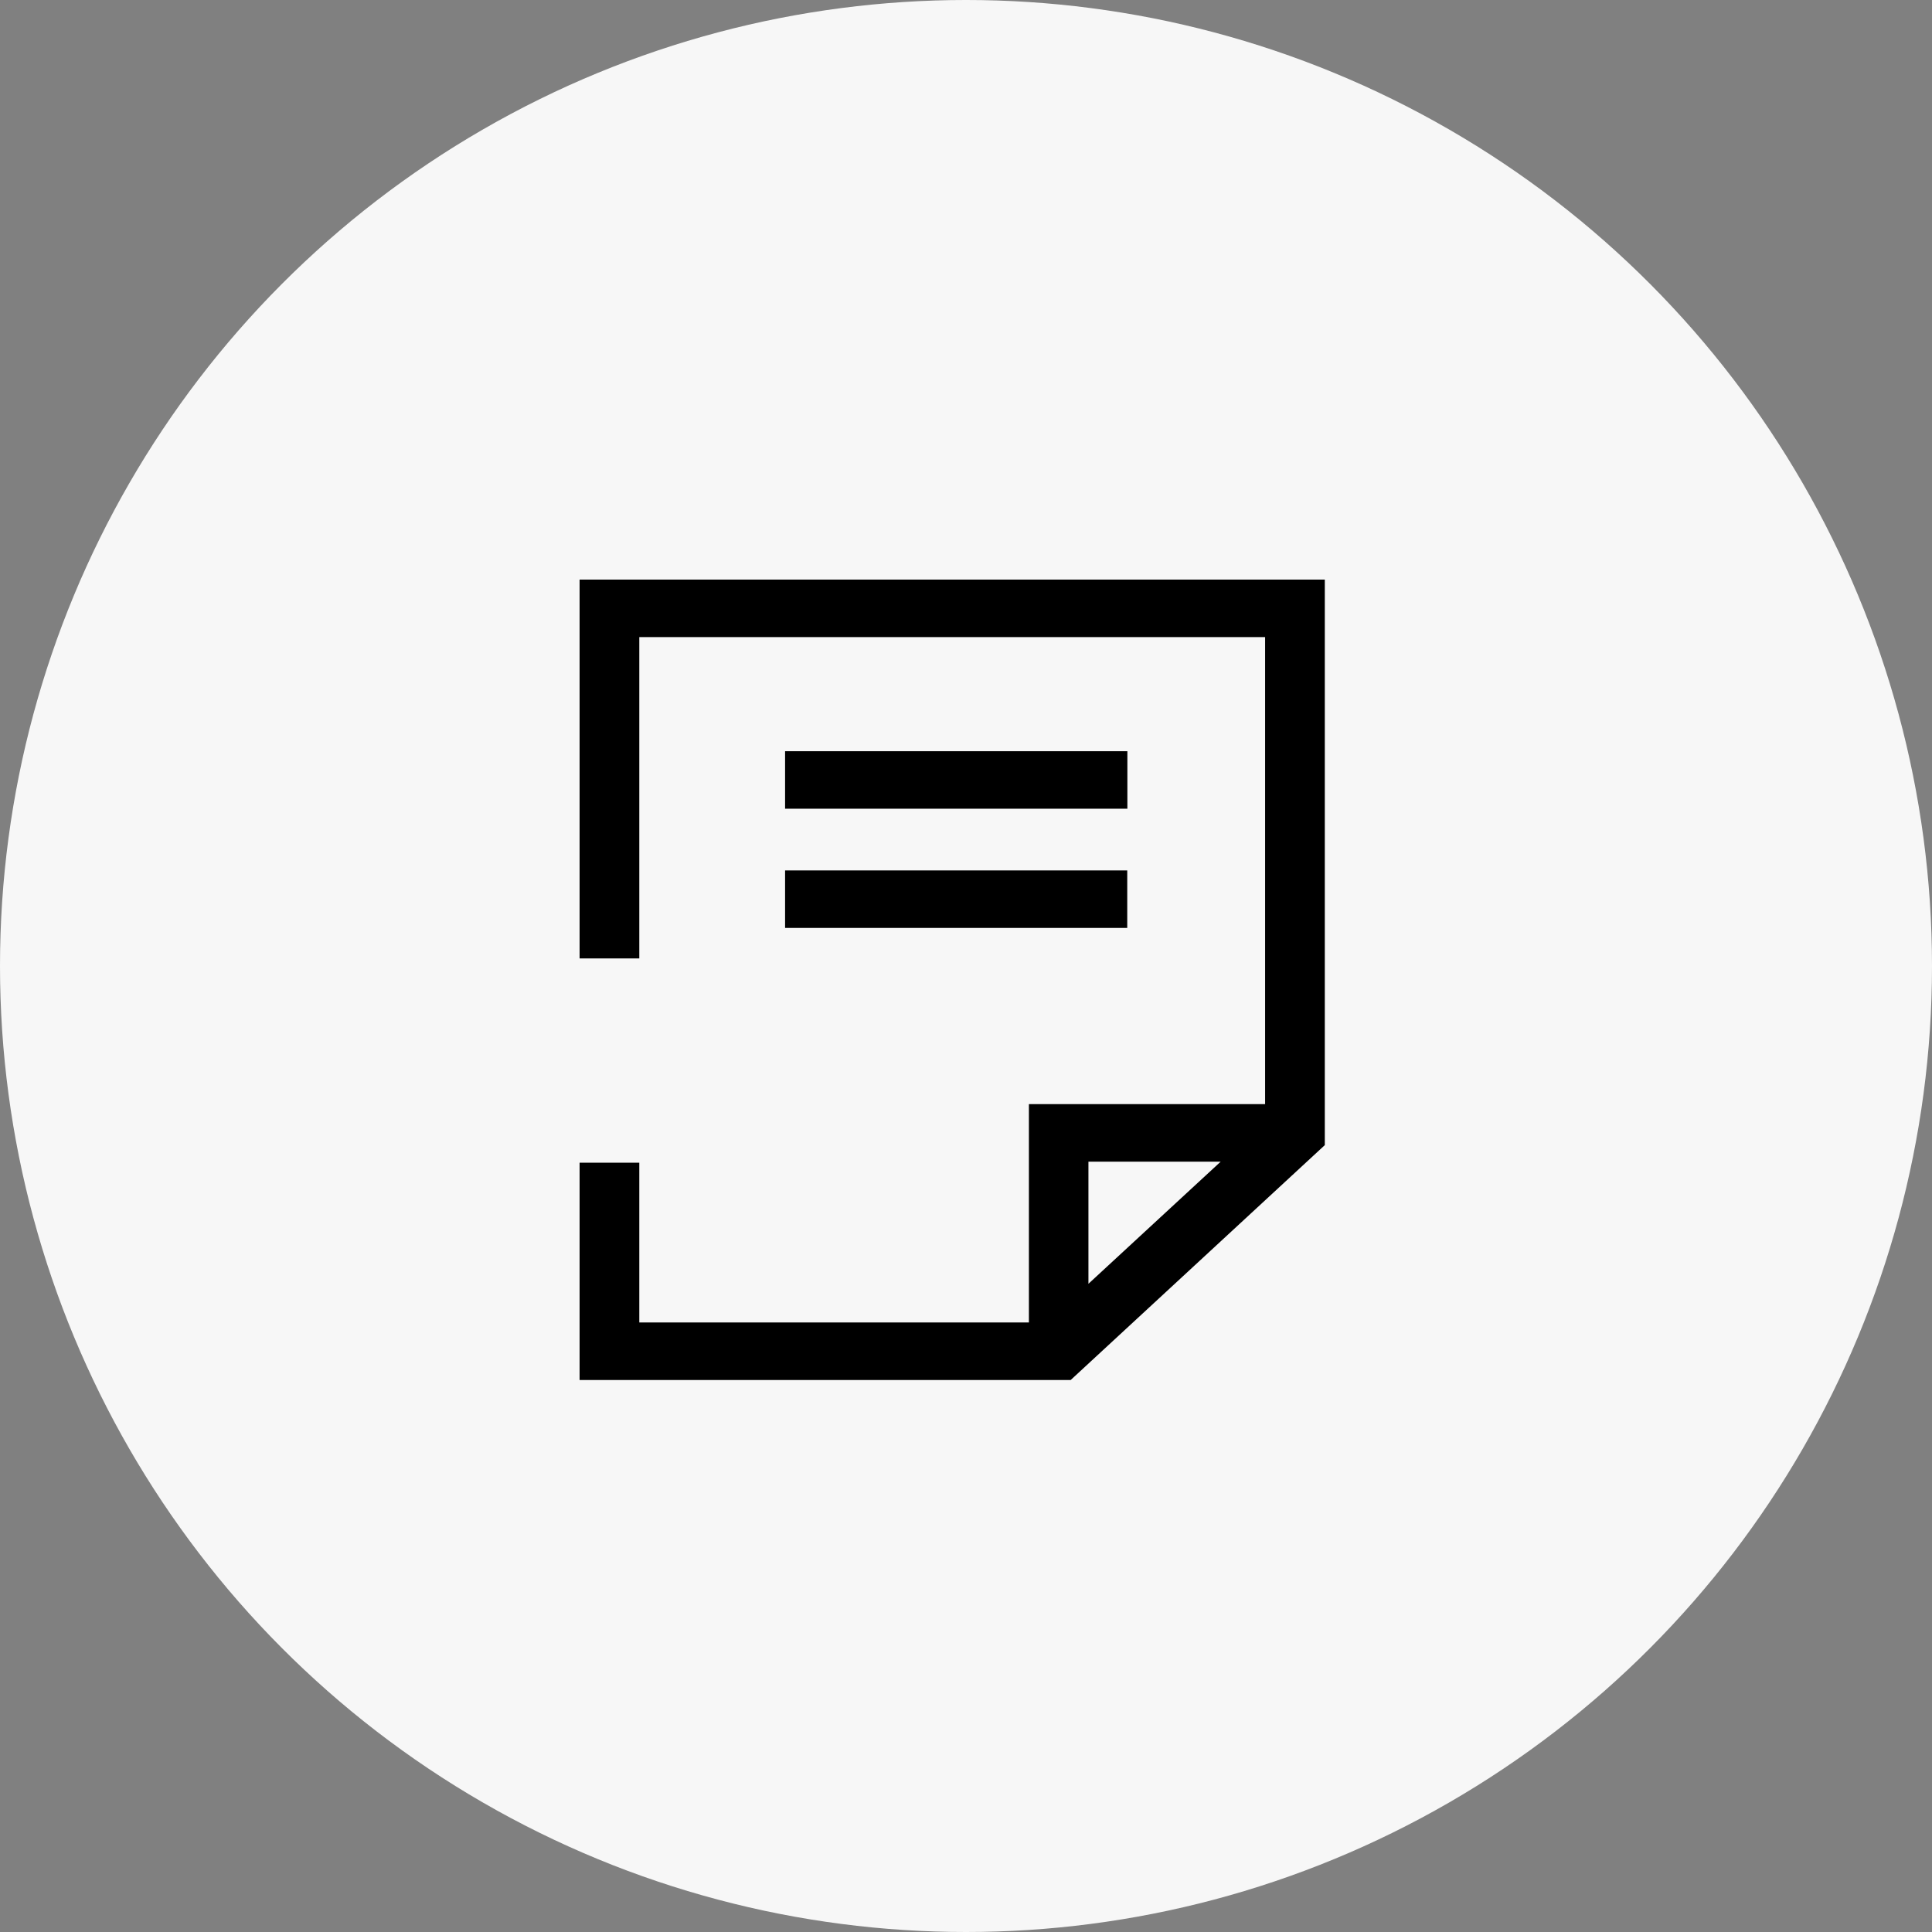
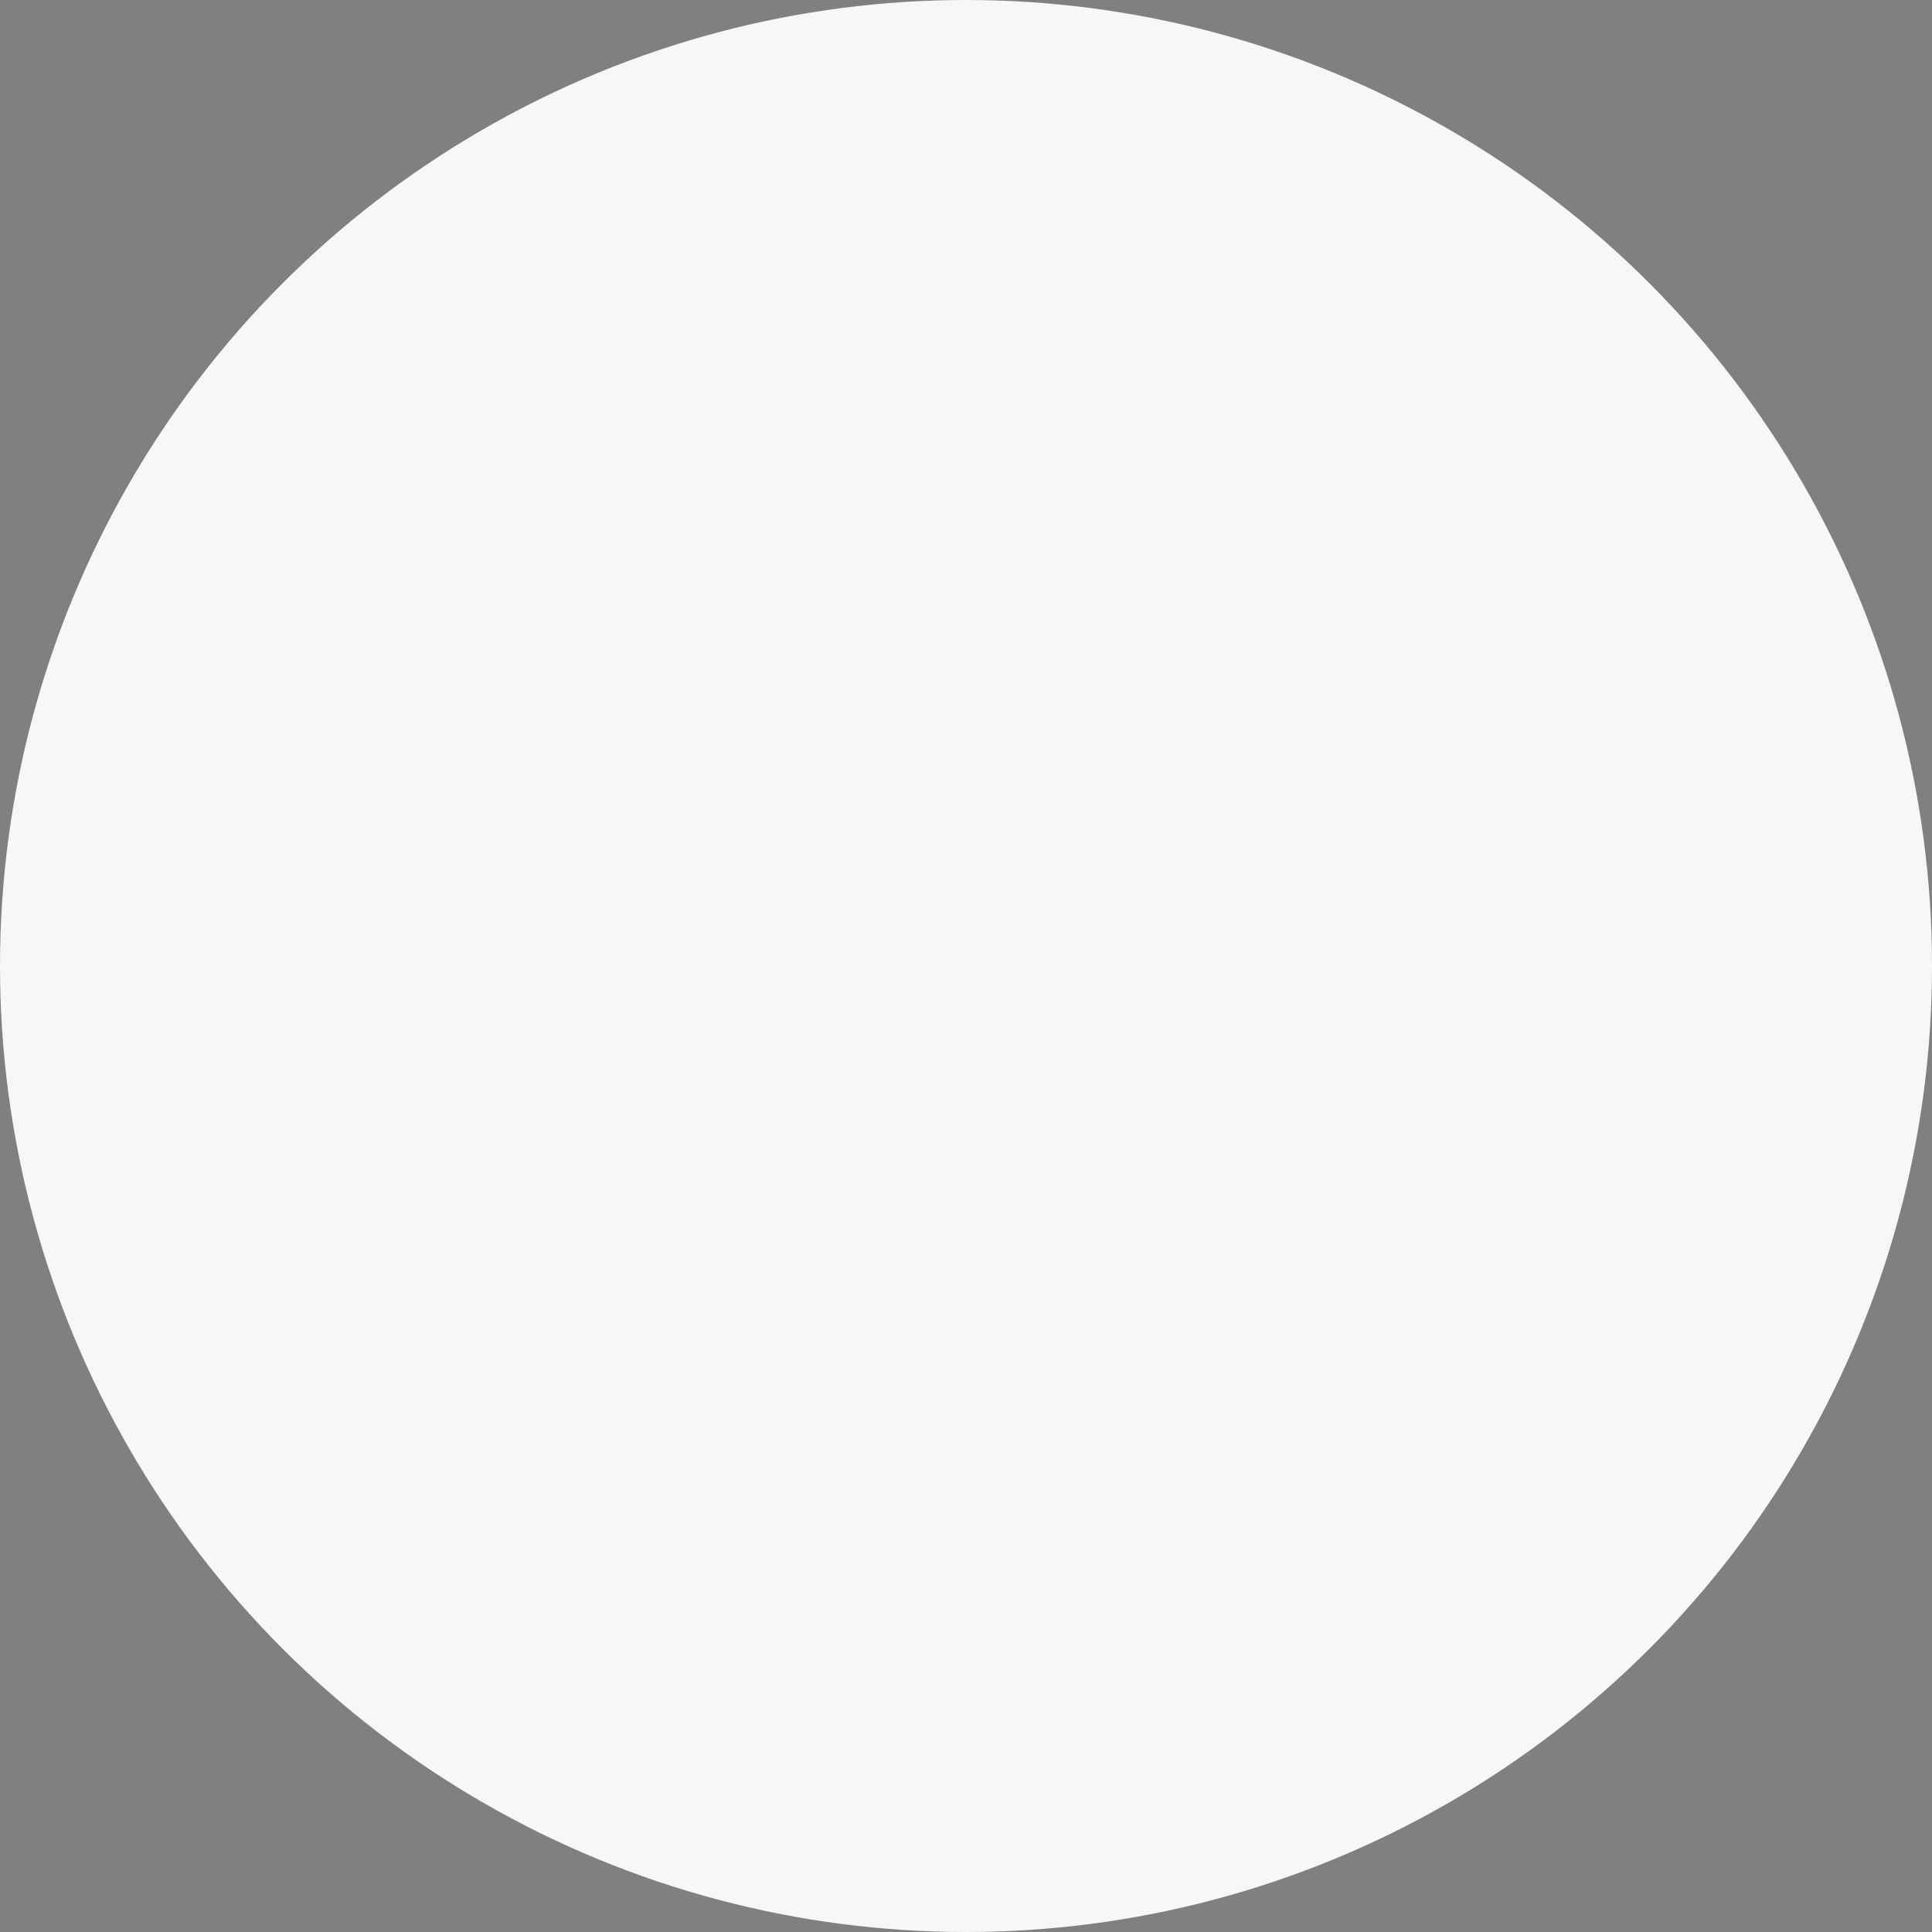
<svg xmlns="http://www.w3.org/2000/svg" width="70" height="70" viewBox="0 0 70 70" fill="none">
  <rect x="0" y="0" width="70" height="70" fill="#808080" stroke="none" />
  <circle cx="35" cy="35" r="35" fill="#F7F7F7" />
-   <path d="M21 21V34.726H23.163V23.084H45.837V40.005H37.279V47.916H23.163V42.126H21V50H38.793L48 41.49V21H21ZM44.226 42.09L39.436 46.514V42.09H44.226ZM40.842 29.301H28.445V27.217H40.847V29.301H40.842ZM28.439 31.537H40.842V33.621H28.445V31.537H28.439Z" fill="black" />
</svg>